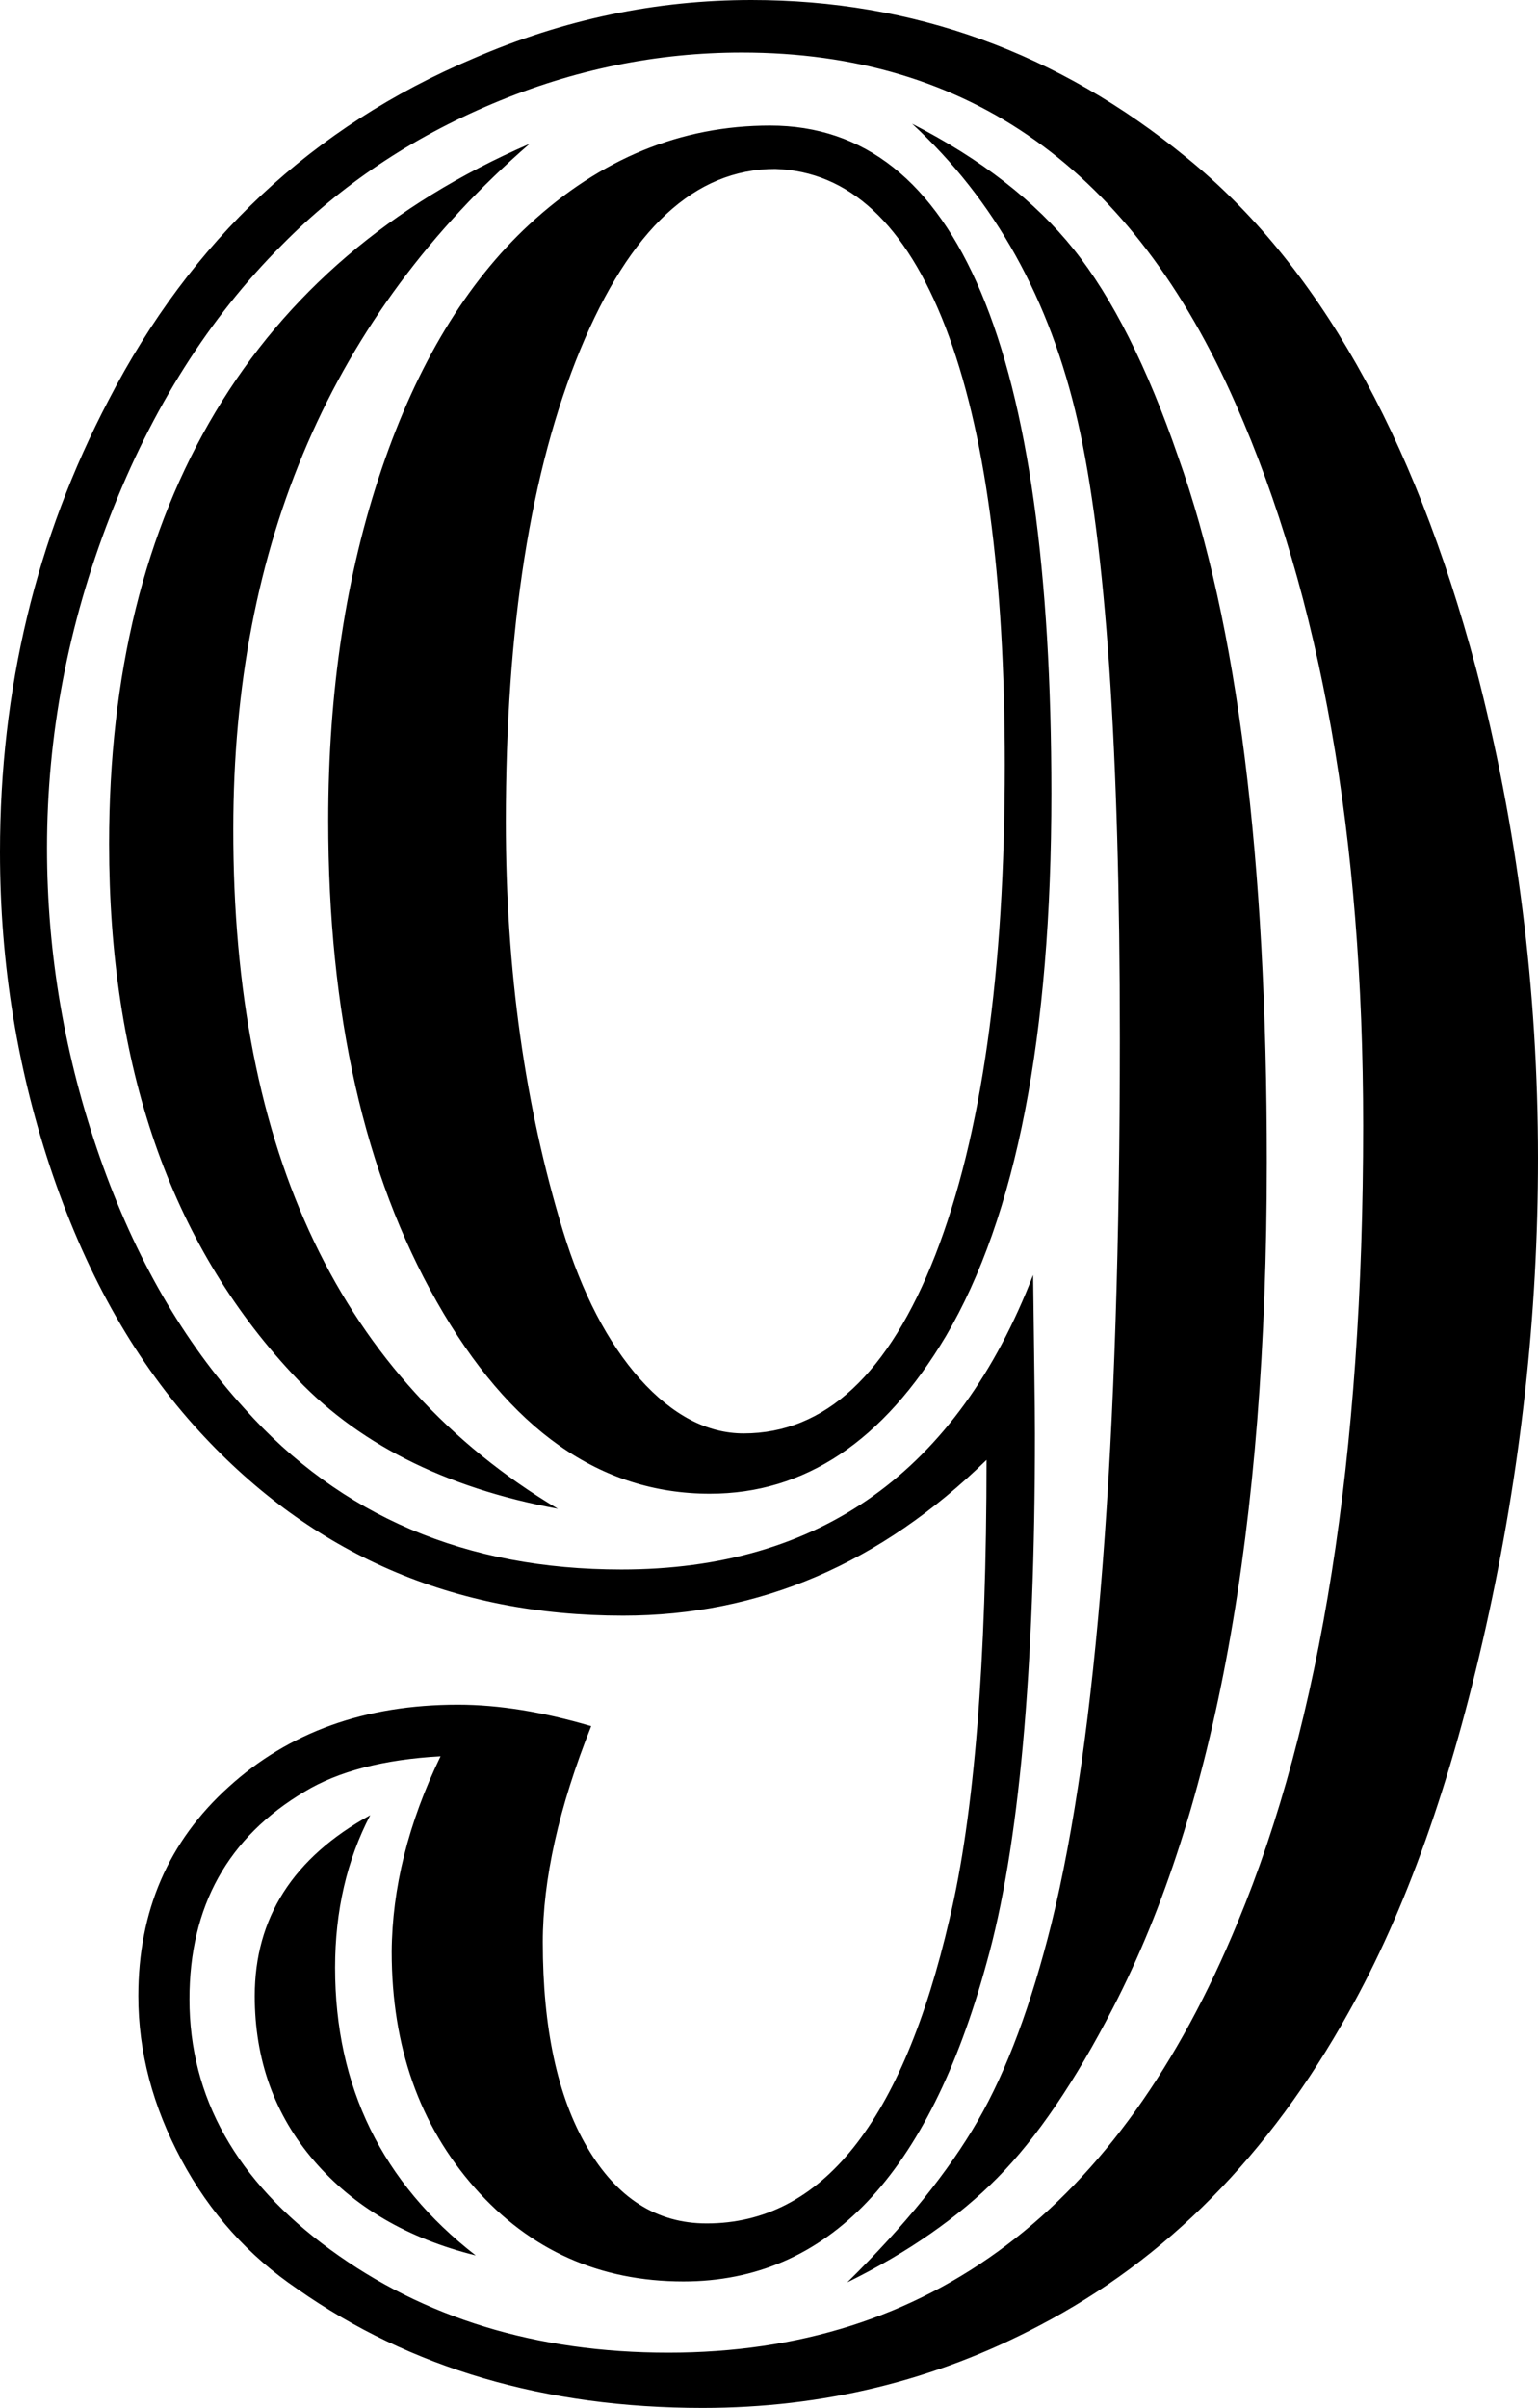
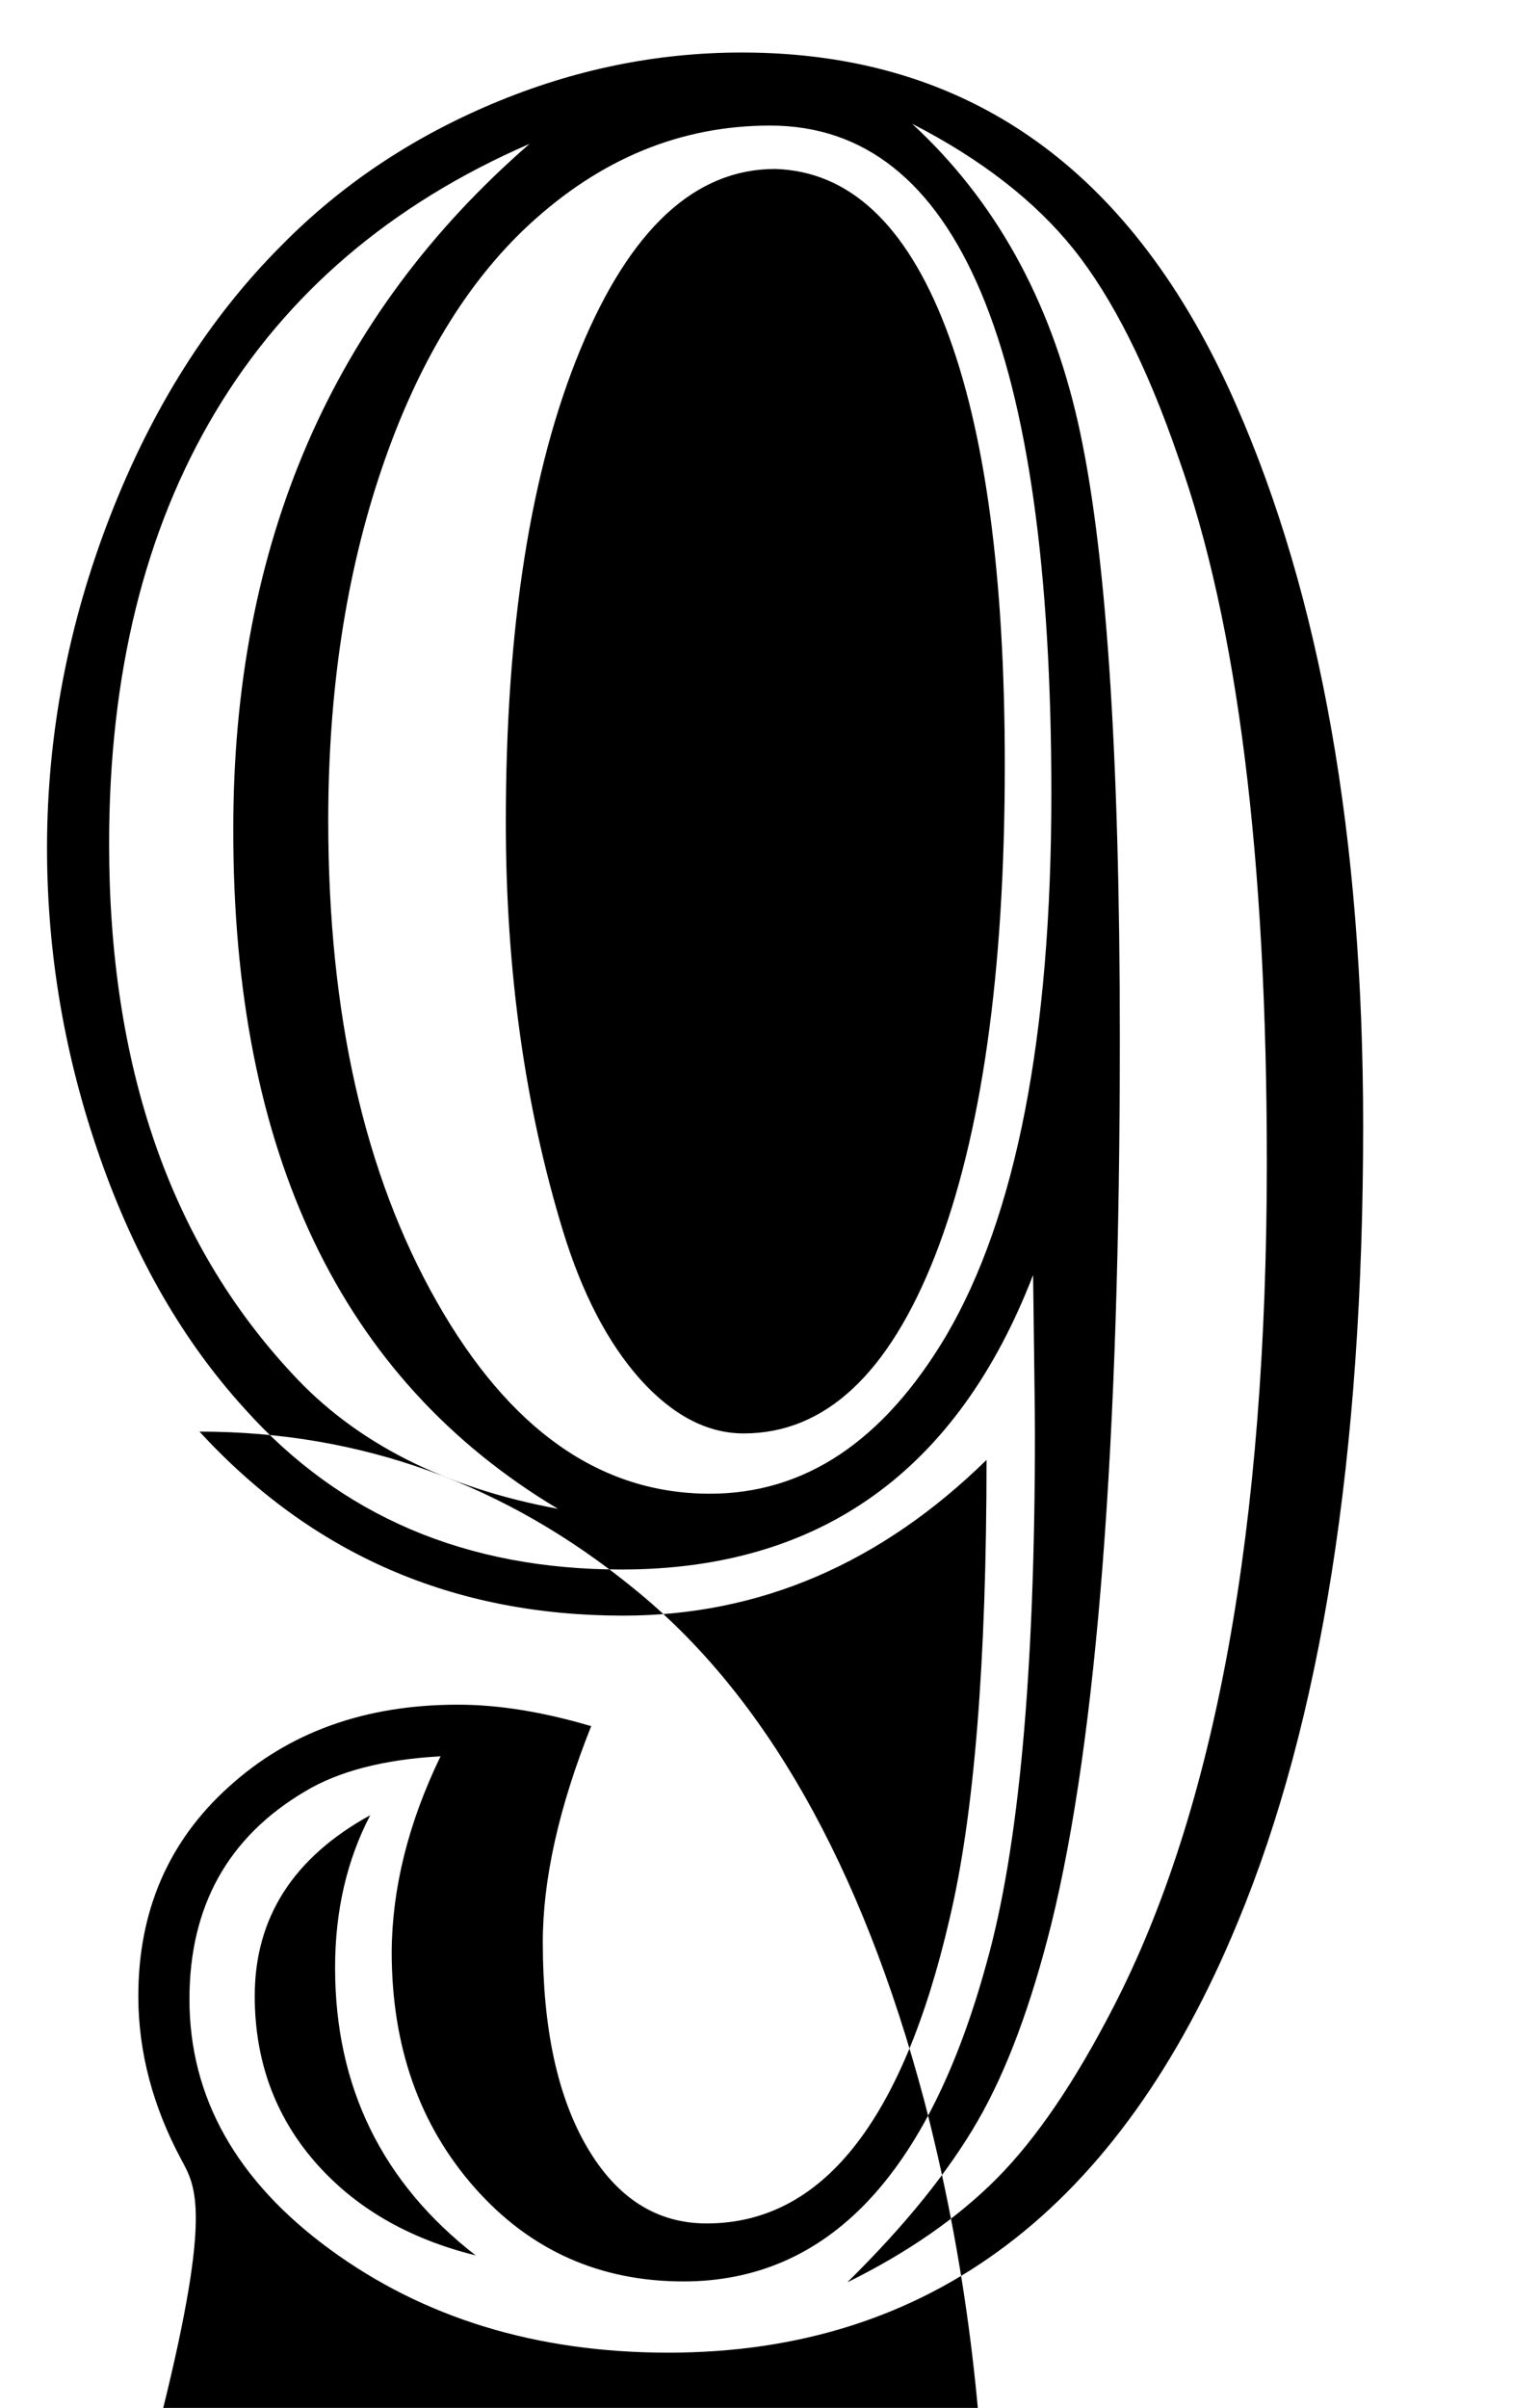
<svg xmlns="http://www.w3.org/2000/svg" xmlns:ns1="http://sodipodi.sourceforge.net/DTD/sodipodi-0.dtd" xmlns:ns2="http://www.inkscape.org/namespaces/inkscape" version="1.1" id="Layer_1" x="0px" y="0px" viewBox="0 0 33.69 52.73" xml:space="preserve" ns1:docname="chisel9.svg" width="33.69" height="52.73" ns2:version="0.92.4 (5da689c313, 2019-01-14)">
  <defs id="defs7" />
  <ns1:namedview pagecolor="#ffffff" bordercolor="#666666" borderopacity="1" objecttolerance="10" gridtolerance="10" guidetolerance="10" ns2:pageopacity="0" ns2:pageshadow="2" ns2:window-width="909" ns2:window-height="480" id="namedview5" showgrid="false" fit-margin-top="0" fit-margin-left="0" fit-margin-right="0" fit-margin-bottom="0" ns2:zoom="2.0813123" ns2:cx="17.325" ns2:cy="26.185" ns2:window-x="0" ns2:window-y="0" ns2:window-maximized="0" ns2:current-layer="Layer_1" />
-   <path d="m 12.95,37.8 c -0.71,1.78 -1.06,3.36 -1.06,4.73 0,1.88 0.32,3.38 0.97,4.49 0.65,1.11 1.52,1.67 2.62,1.67 2.52,0 4.29,-2.22 5.32,-6.67 0.54,-2.27 0.81,-5.62 0.81,-10.05 -2.32,2.27 -4.97,3.41 -7.96,3.41 -3.72,0 -6.81,-1.34 -9.28,-4.03 C 3,29.86 1.93,27.99 1.16,25.74 0.39,23.49 0,21.13 0,18.66 0,15.09 0.79,11.79 2.38,8.76 4.19,5.26 6.85,2.77 10.37,1.28 12.35,0.42 14.38,0 16.46,0 c 3.54,0 6.72,1.15 9.53,3.45 2.86,2.32 4.97,6.05 6.34,11.18 0.9,3.45 1.36,7.03 1.36,10.74 0,3.42 -0.38,6.84 -1.14,10.25 -0.76,3.41 -1.76,6.23 -3.01,8.45 -1.74,3.13 -4,5.41 -6.78,6.86 -2.27,1.2 -4.73,1.8 -7.37,1.8 -3.45,0 -6.4,-0.87 -8.87,-2.6 C 5.44,49.4 4.59,48.45 3.97,47.29 3.35,46.13 3.03,44.94 3.03,43.71 c 0,-1.86 0.66,-3.39 1.98,-4.58 1.32,-1.2 2.99,-1.8 5.02,-1.8 0.9,0 1.87,0.16 2.92,0.47 z m -3.3,0.66 c -1.25,0.07 -2.24,0.33 -2.97,0.77 -1.69,1 -2.53,2.52 -2.53,4.55 0,2.15 1.03,3.98 3.08,5.48 2.05,1.5 4.52,2.26 7.41,2.26 5.72,0 9.88,-3.14 12.47,-9.42 1.83,-4.4 2.75,-10.22 2.75,-17.45 0,-6.31 -0.93,-11.58 -2.79,-15.8 -2.25,-5.13 -5.85,-7.7 -10.82,-7.7 -1.86,0 -3.68,0.37 -5.46,1.12 C 9.01,3.02 7.47,4.05 6.17,5.37 4.58,6.96 3.33,8.94 2.41,11.31 1.49,13.68 1.03,16.1 1.03,18.57 c 0,2.32 0.39,4.58 1.16,6.78 0.77,2.2 1.83,4.03 3.17,5.5 2.1,2.35 4.85,3.52 8.25,3.52 4.35,0 7.36,-2.15 9.02,-6.45 0.02,1.71 0.04,2.87 0.04,3.48 0,5.21 -0.35,9.07 -1.06,11.59 -1.27,4.64 -3.48,6.97 -6.64,6.97 -1.83,0 -3.36,-0.68 -4.57,-2.05 C 9.19,46.54 8.58,44.82 8.58,42.74 8.59,41.35 8.94,39.93 9.65,38.46 Z m 2.57,-5.42 C 9.73,32.58 7.78,31.59 6.39,30.07 3.73,27.21 2.39,23.35 2.39,18.48 2.39,14.76 3.17,11.61 4.72,9.02 6.27,6.43 8.56,4.47 11.6,3.15 7.27,6.91 5.11,11.91 5.11,18.15 5.1,25.24 7.47,30.2 12.22,33.04 Z m -1.8,16.35 C 8.93,49.02 7.75,48.33 6.88,47.32 6.01,46.31 5.58,45.1 5.58,43.71 5.58,42 6.42,40.68 8.11,39.75 7.6,40.73 7.34,41.84 7.34,43.09 c 0,2.61 1.03,4.71 3.08,6.3 z M 16.87,2.75 c 4.11,0 6.16,4.88 6.16,14.63 0,5.3 -0.77,9.26 -2.31,11.88 -1.37,2.3 -3.09,3.45 -5.17,3.45 -2.4,0 -4.39,-1.4 -5.98,-4.2 -1.59,-2.8 -2.38,-6.31 -2.38,-10.54 0,-2.84 0.39,-5.4 1.17,-7.7 0.78,-2.3 1.86,-4.08 3.23,-5.35 1.57,-1.45 3.33,-2.17 5.28,-2.17 z m 0.11,0.95 c -1.76,0 -3.18,1.32 -4.27,3.96 -1.09,2.64 -1.63,6.09 -1.63,10.34 0,3.25 0.42,6.23 1.25,8.95 0.42,1.37 0.98,2.45 1.69,3.25 0.71,0.79 1.47,1.19 2.27,1.19 1.78,0 3.18,-1.3 4.2,-3.91 1.01,-2.6 1.52,-6.18 1.52,-10.73 0,-4.13 -0.43,-7.33 -1.3,-9.59 C 19.84,4.91 18.6,3.75 16.98,3.7 Z m 1.58,46.28 c 1.27,-1.25 2.22,-2.43 2.86,-3.54 0.64,-1.11 1.17,-2.55 1.61,-4.31 1,-4.06 1.5,-10.52 1.5,-19.4 0,-6.31 -0.31,-10.81 -0.92,-13.49 C 23,6.55 21.79,4.38 19.98,2.71 c 1.52,0.78 2.7,1.7 3.54,2.75 0.84,1.05 1.61,2.57 2.29,4.55 1.3,3.64 1.94,8.79 1.94,15.44 0,7.99 -1.12,14.17 -3.37,18.52 -0.83,1.61 -1.67,2.85 -2.53,3.72 -0.85,0.86 -1.95,1.63 -3.29,2.29 z" id="path2" ns2:connector-curvature="0" />
+   <path d="m 12.95,37.8 c -0.71,1.78 -1.06,3.36 -1.06,4.73 0,1.88 0.32,3.38 0.97,4.49 0.65,1.11 1.52,1.67 2.62,1.67 2.52,0 4.29,-2.22 5.32,-6.67 0.54,-2.27 0.81,-5.62 0.81,-10.05 -2.32,2.27 -4.97,3.41 -7.96,3.41 -3.72,0 -6.81,-1.34 -9.28,-4.03 c 3.54,0 6.72,1.15 9.53,3.45 2.86,2.32 4.97,6.05 6.34,11.18 0.9,3.45 1.36,7.03 1.36,10.74 0,3.42 -0.38,6.84 -1.14,10.25 -0.76,3.41 -1.76,6.23 -3.01,8.45 -1.74,3.13 -4,5.41 -6.78,6.86 -2.27,1.2 -4.73,1.8 -7.37,1.8 -3.45,0 -6.4,-0.87 -8.87,-2.6 C 5.44,49.4 4.59,48.45 3.97,47.29 3.35,46.13 3.03,44.94 3.03,43.71 c 0,-1.86 0.66,-3.39 1.98,-4.58 1.32,-1.2 2.99,-1.8 5.02,-1.8 0.9,0 1.87,0.16 2.92,0.47 z m -3.3,0.66 c -1.25,0.07 -2.24,0.33 -2.97,0.77 -1.69,1 -2.53,2.52 -2.53,4.55 0,2.15 1.03,3.98 3.08,5.48 2.05,1.5 4.52,2.26 7.41,2.26 5.72,0 9.88,-3.14 12.47,-9.42 1.83,-4.4 2.75,-10.22 2.75,-17.45 0,-6.31 -0.93,-11.58 -2.79,-15.8 -2.25,-5.13 -5.85,-7.7 -10.82,-7.7 -1.86,0 -3.68,0.37 -5.46,1.12 C 9.01,3.02 7.47,4.05 6.17,5.37 4.58,6.96 3.33,8.94 2.41,11.31 1.49,13.68 1.03,16.1 1.03,18.57 c 0,2.32 0.39,4.58 1.16,6.78 0.77,2.2 1.83,4.03 3.17,5.5 2.1,2.35 4.85,3.52 8.25,3.52 4.35,0 7.36,-2.15 9.02,-6.45 0.02,1.71 0.04,2.87 0.04,3.48 0,5.21 -0.35,9.07 -1.06,11.59 -1.27,4.64 -3.48,6.97 -6.64,6.97 -1.83,0 -3.36,-0.68 -4.57,-2.05 C 9.19,46.54 8.58,44.82 8.58,42.74 8.59,41.35 8.94,39.93 9.65,38.46 Z m 2.57,-5.42 C 9.73,32.58 7.78,31.59 6.39,30.07 3.73,27.21 2.39,23.35 2.39,18.48 2.39,14.76 3.17,11.61 4.72,9.02 6.27,6.43 8.56,4.47 11.6,3.15 7.27,6.91 5.11,11.91 5.11,18.15 5.1,25.24 7.47,30.2 12.22,33.04 Z m -1.8,16.35 C 8.93,49.02 7.75,48.33 6.88,47.32 6.01,46.31 5.58,45.1 5.58,43.71 5.58,42 6.42,40.68 8.11,39.75 7.6,40.73 7.34,41.84 7.34,43.09 c 0,2.61 1.03,4.71 3.08,6.3 z M 16.87,2.75 c 4.11,0 6.16,4.88 6.16,14.63 0,5.3 -0.77,9.26 -2.31,11.88 -1.37,2.3 -3.09,3.45 -5.17,3.45 -2.4,0 -4.39,-1.4 -5.98,-4.2 -1.59,-2.8 -2.38,-6.31 -2.38,-10.54 0,-2.84 0.39,-5.4 1.17,-7.7 0.78,-2.3 1.86,-4.08 3.23,-5.35 1.57,-1.45 3.33,-2.17 5.28,-2.17 z m 0.11,0.95 c -1.76,0 -3.18,1.32 -4.27,3.96 -1.09,2.64 -1.63,6.09 -1.63,10.34 0,3.25 0.42,6.23 1.25,8.95 0.42,1.37 0.98,2.45 1.69,3.25 0.71,0.79 1.47,1.19 2.27,1.19 1.78,0 3.18,-1.3 4.2,-3.91 1.01,-2.6 1.52,-6.18 1.52,-10.73 0,-4.13 -0.43,-7.33 -1.3,-9.59 C 19.84,4.91 18.6,3.75 16.98,3.7 Z m 1.58,46.28 c 1.27,-1.25 2.22,-2.43 2.86,-3.54 0.64,-1.11 1.17,-2.55 1.61,-4.31 1,-4.06 1.5,-10.52 1.5,-19.4 0,-6.31 -0.31,-10.81 -0.92,-13.49 C 23,6.55 21.79,4.38 19.98,2.71 c 1.52,0.78 2.7,1.7 3.54,2.75 0.84,1.05 1.61,2.57 2.29,4.55 1.3,3.64 1.94,8.79 1.94,15.44 0,7.99 -1.12,14.17 -3.37,18.52 -0.83,1.61 -1.67,2.85 -2.53,3.72 -0.85,0.86 -1.95,1.63 -3.29,2.29 z" id="path2" ns2:connector-curvature="0" />
</svg>